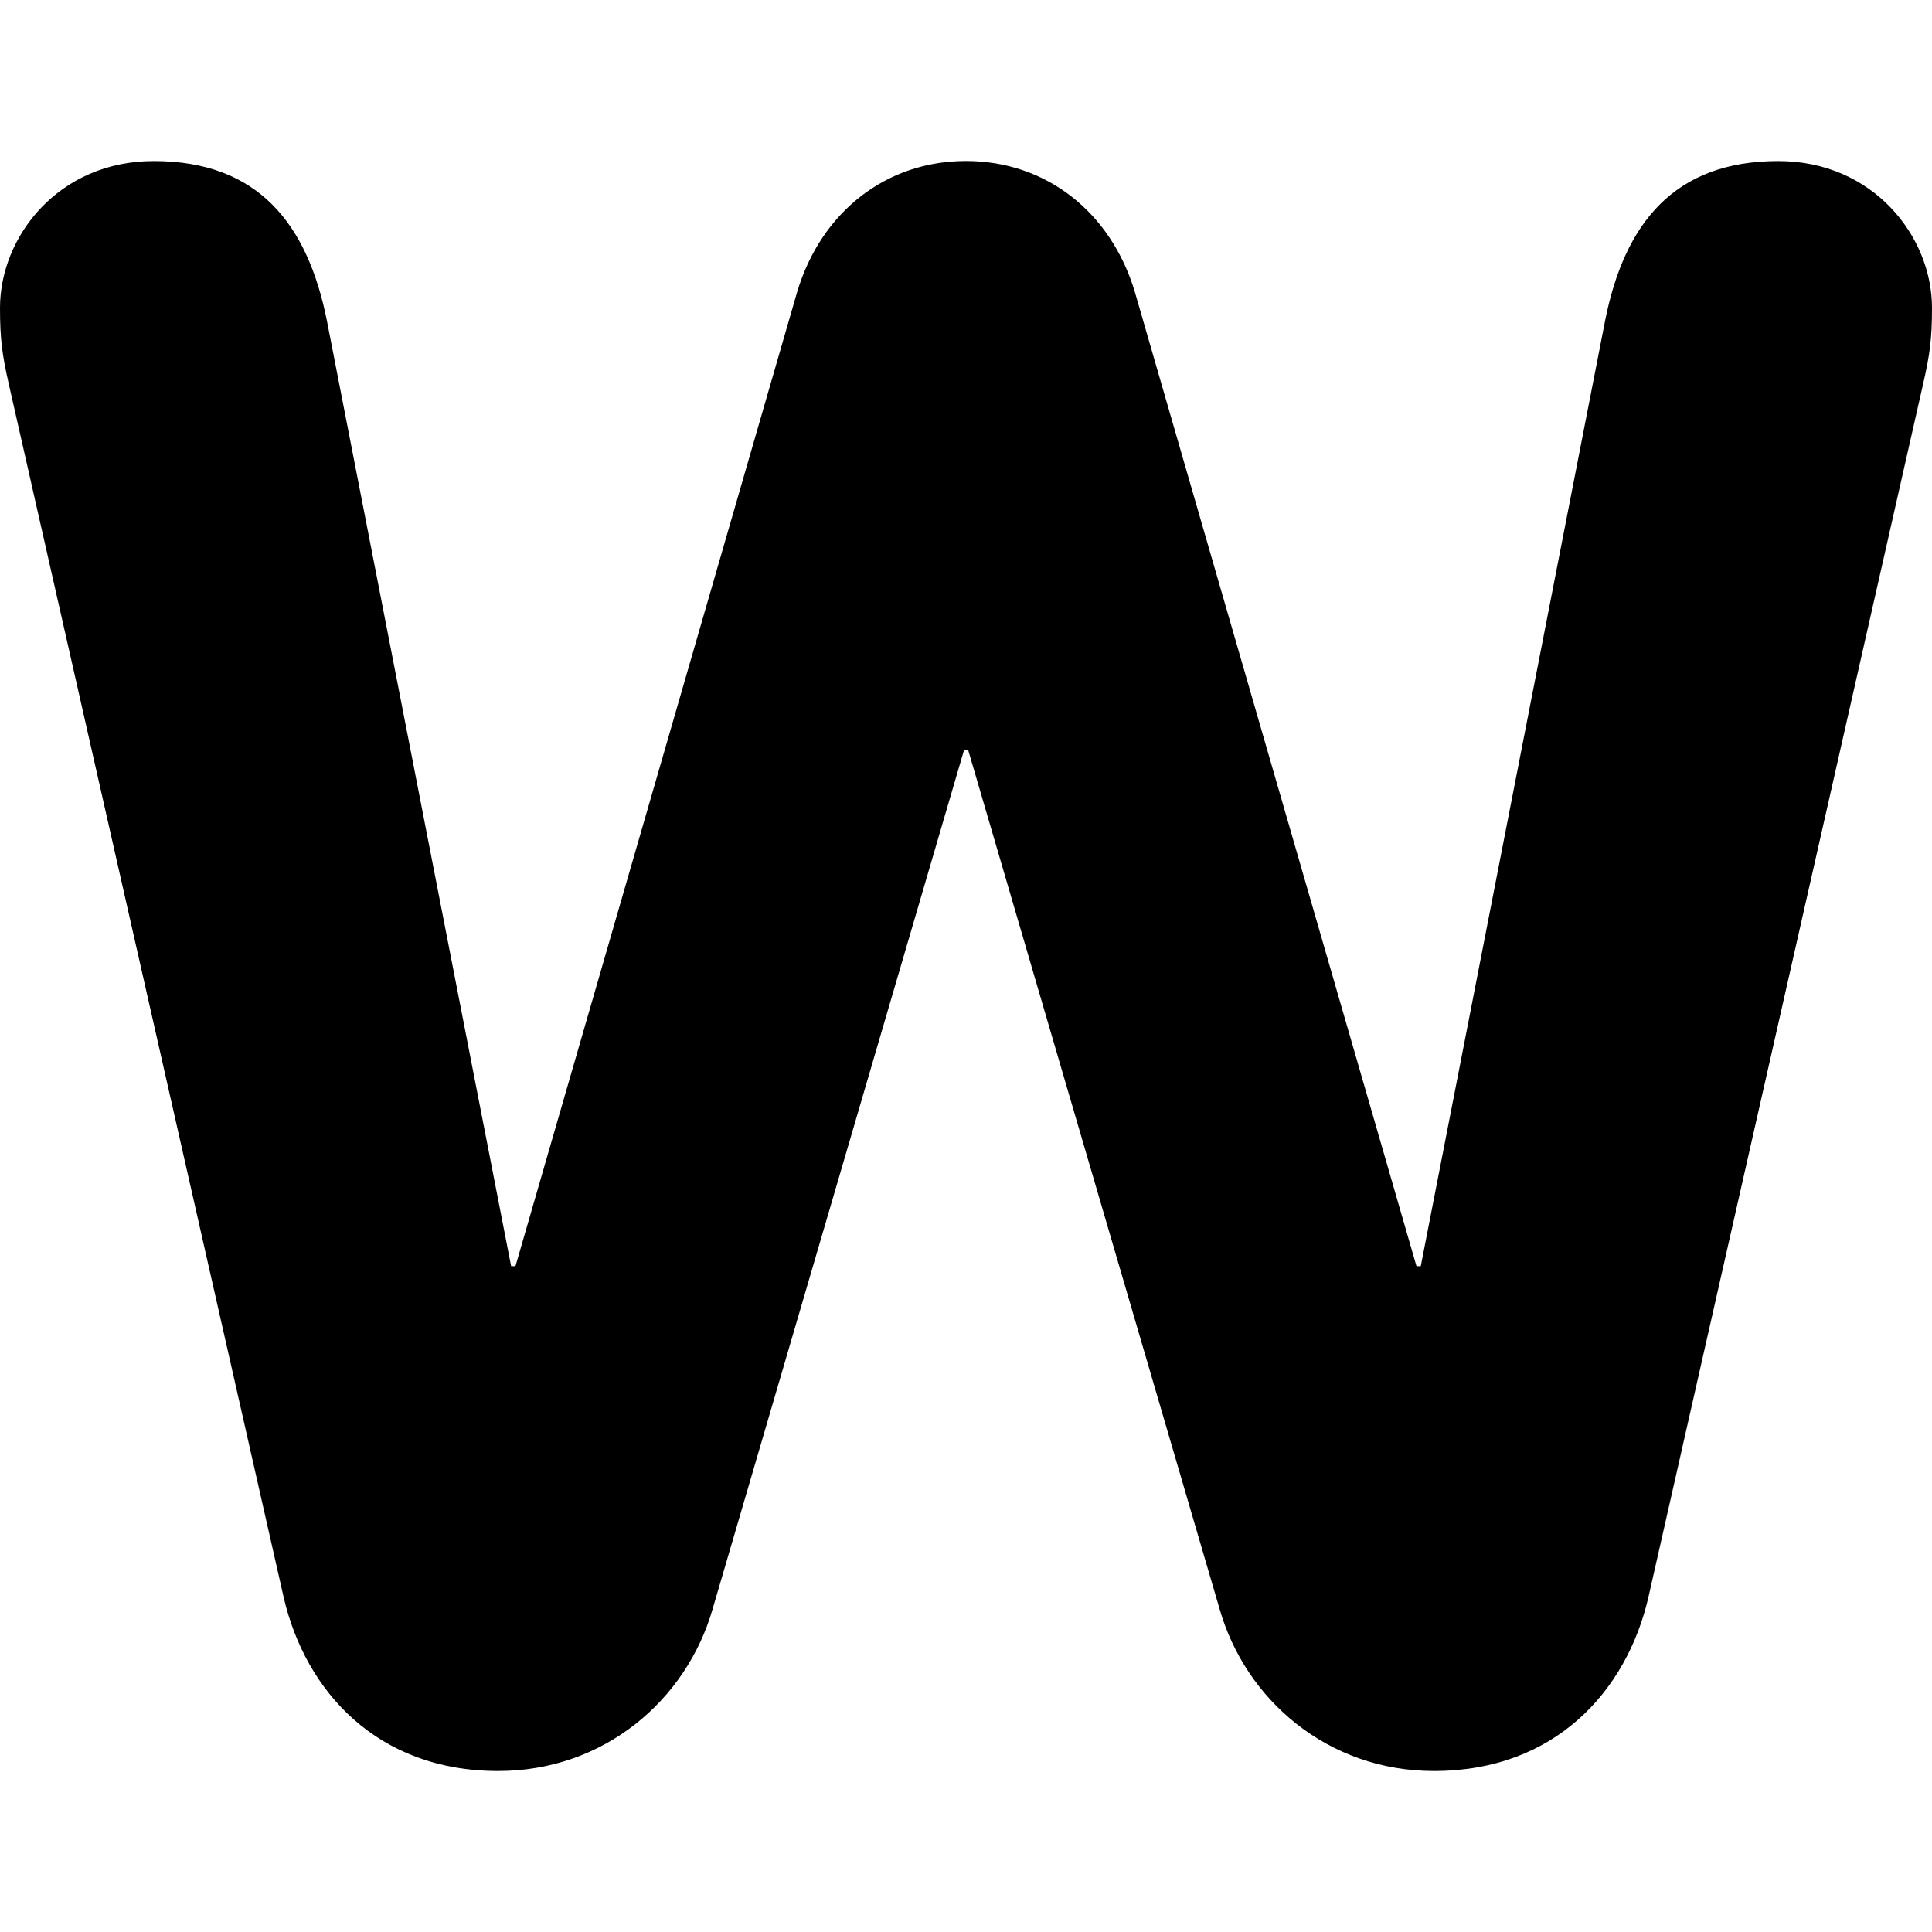
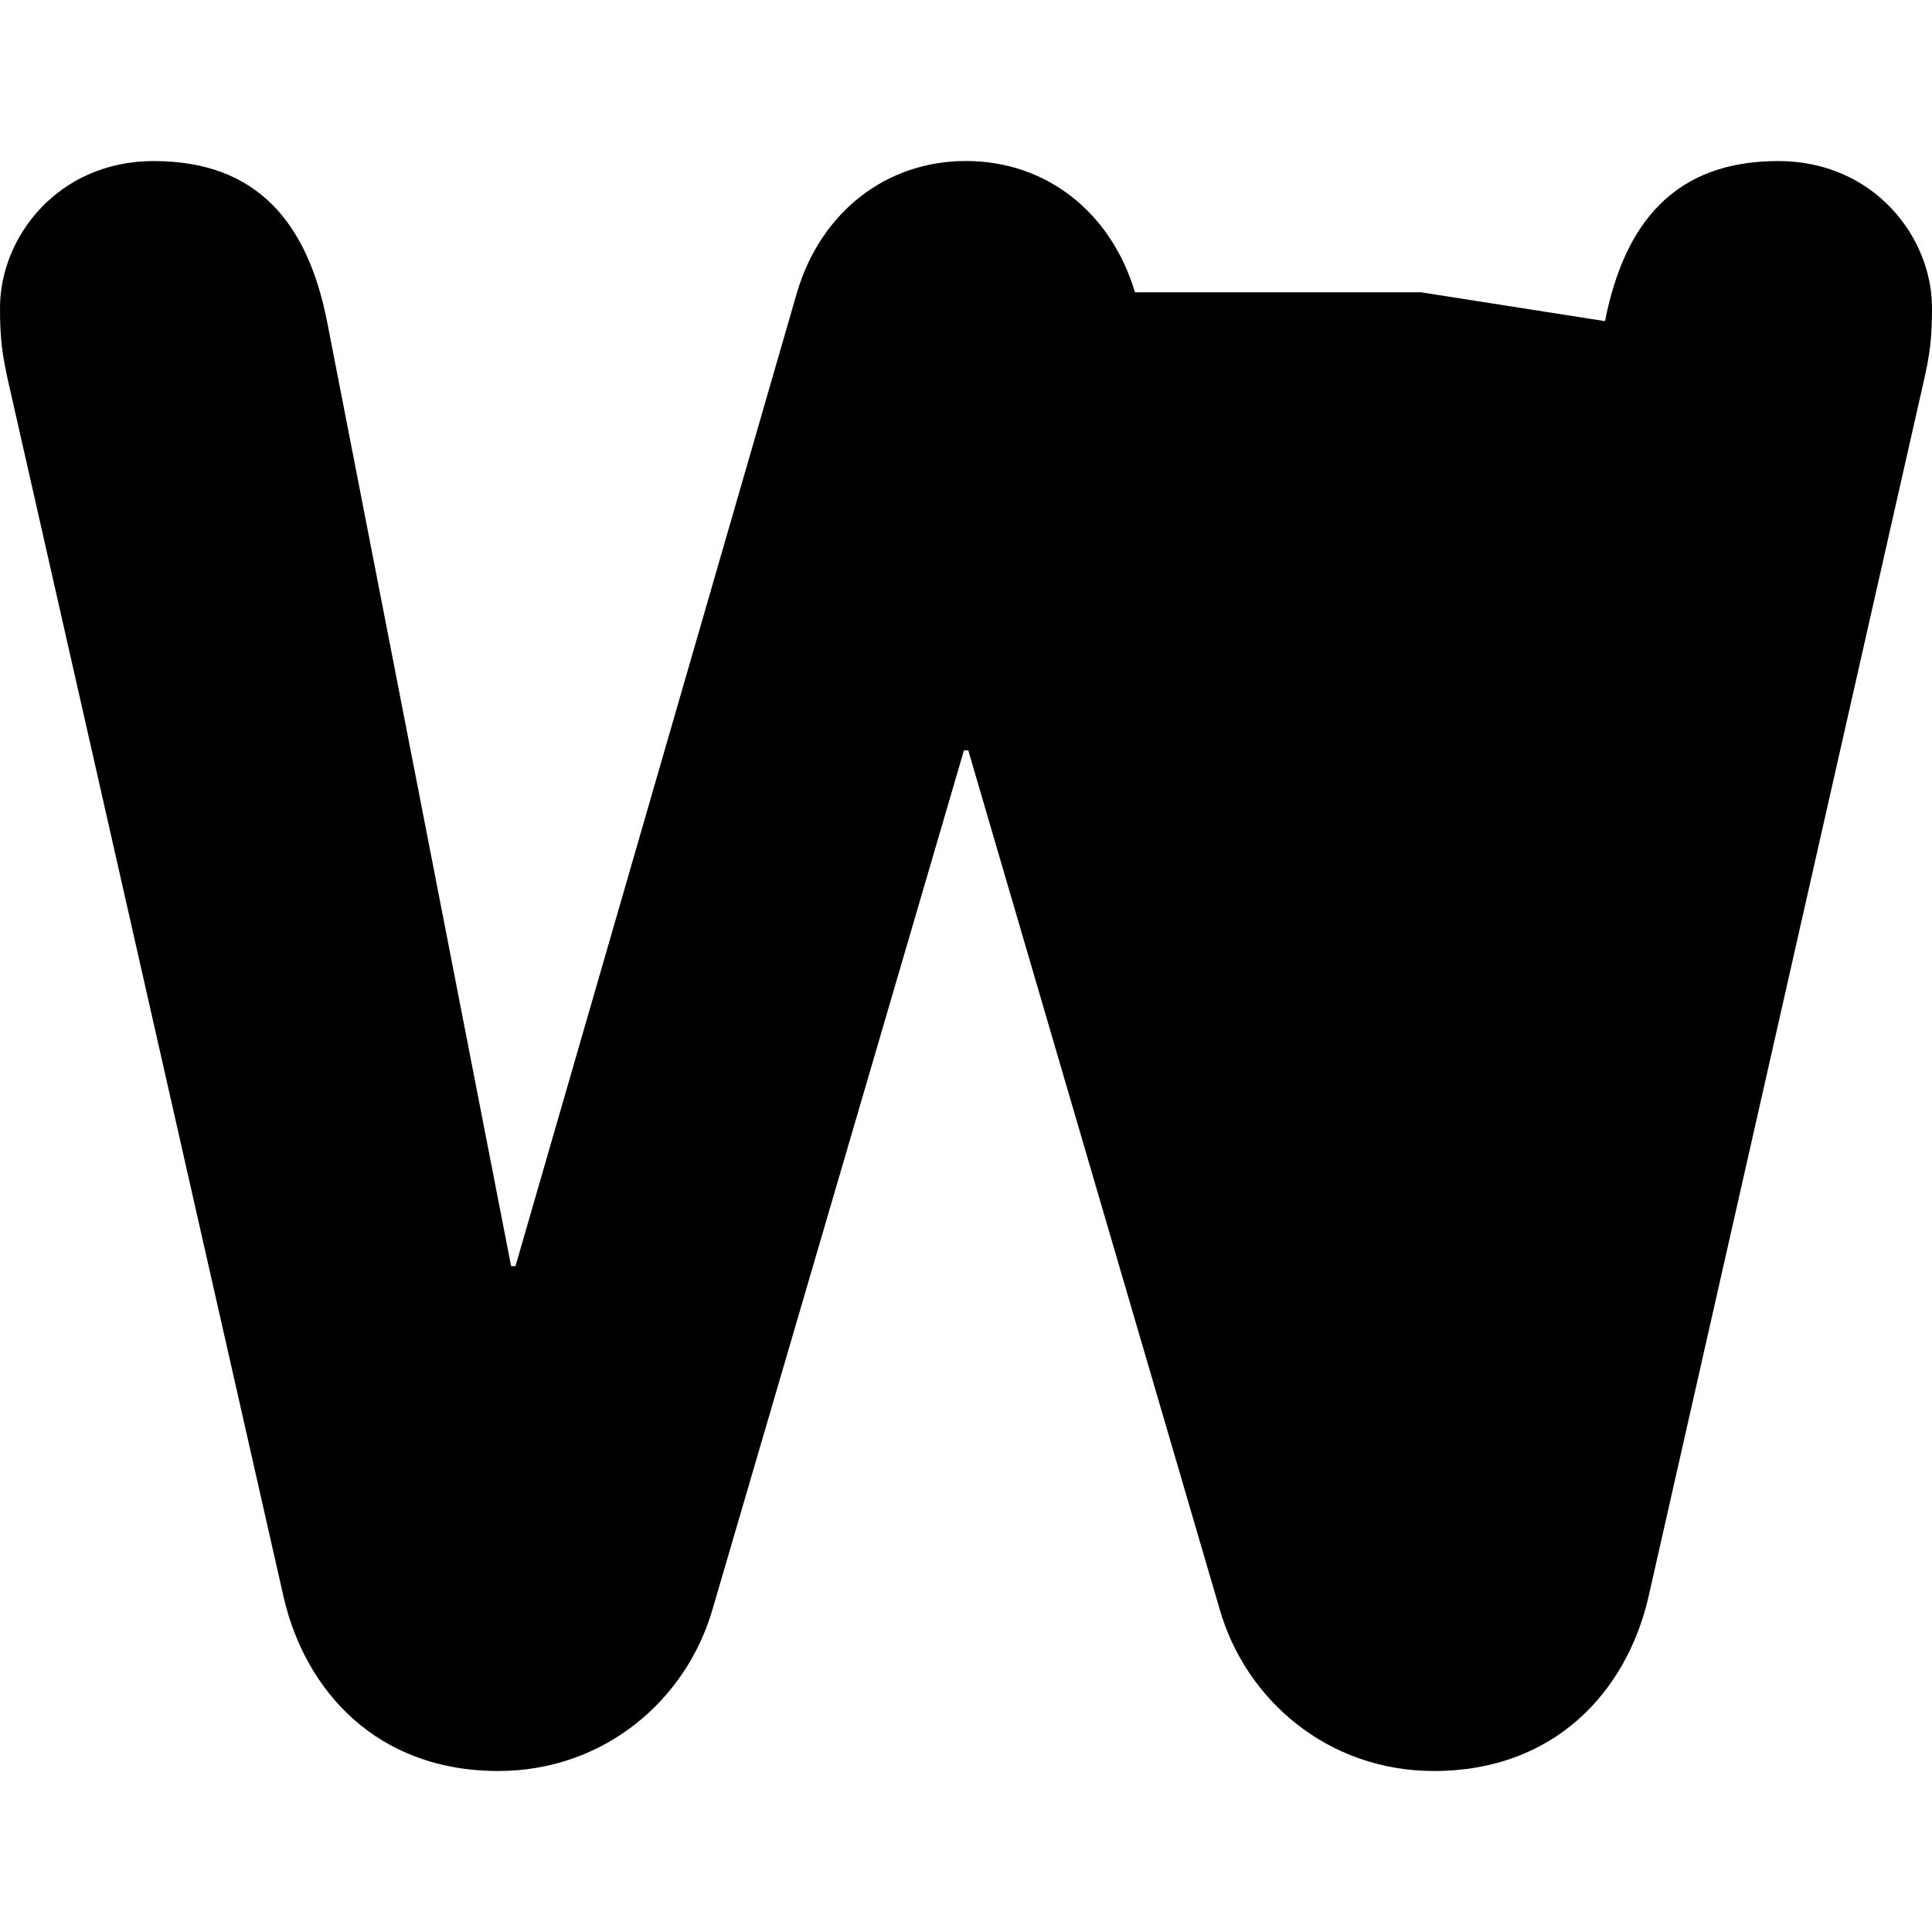
<svg xmlns="http://www.w3.org/2000/svg" viewBox="0 0 36 36" fill="none">
-   <path d="M0.161 7.144C0.04 6.606 0 6.316 0 5.736C0 4.41 1.089 3.001 2.865 3.001C4.802 3.001 5.731 4.161 6.093 5.984L9.524 23.593H9.605L14.852 5.446C15.296 3.954 16.508 3 17.999 3C19.494 3 20.703 3.953 21.148 5.446L26.394 23.593H26.474L29.907 5.984C30.267 4.161 31.198 3.001 33.135 3.001C34.909 3.001 36 4.41 36 5.736C36 6.316 35.96 6.606 35.837 7.144L30.714 29.769C30.309 31.51 28.977 33 26.719 33C24.742 33 23.207 31.674 22.724 29.976L18.042 13.981H17.962L13.28 29.976C12.795 31.674 11.261 33 9.283 33C7.024 33 5.692 31.51 5.287 29.769L0.161 7.144Z" fill="black" />
+   <path d="M0.161 7.144C0.04 6.606 0 6.316 0 5.736C0 4.41 1.089 3.001 2.865 3.001C4.802 3.001 5.731 4.161 6.093 5.984L9.524 23.593H9.605L14.852 5.446C15.296 3.954 16.508 3 17.999 3C19.494 3 20.703 3.953 21.148 5.446H26.474L29.907 5.984C30.267 4.161 31.198 3.001 33.135 3.001C34.909 3.001 36 4.41 36 5.736C36 6.316 35.96 6.606 35.837 7.144L30.714 29.769C30.309 31.51 28.977 33 26.719 33C24.742 33 23.207 31.674 22.724 29.976L18.042 13.981H17.962L13.28 29.976C12.795 31.674 11.261 33 9.283 33C7.024 33 5.692 31.51 5.287 29.769L0.161 7.144Z" fill="black" />
</svg>